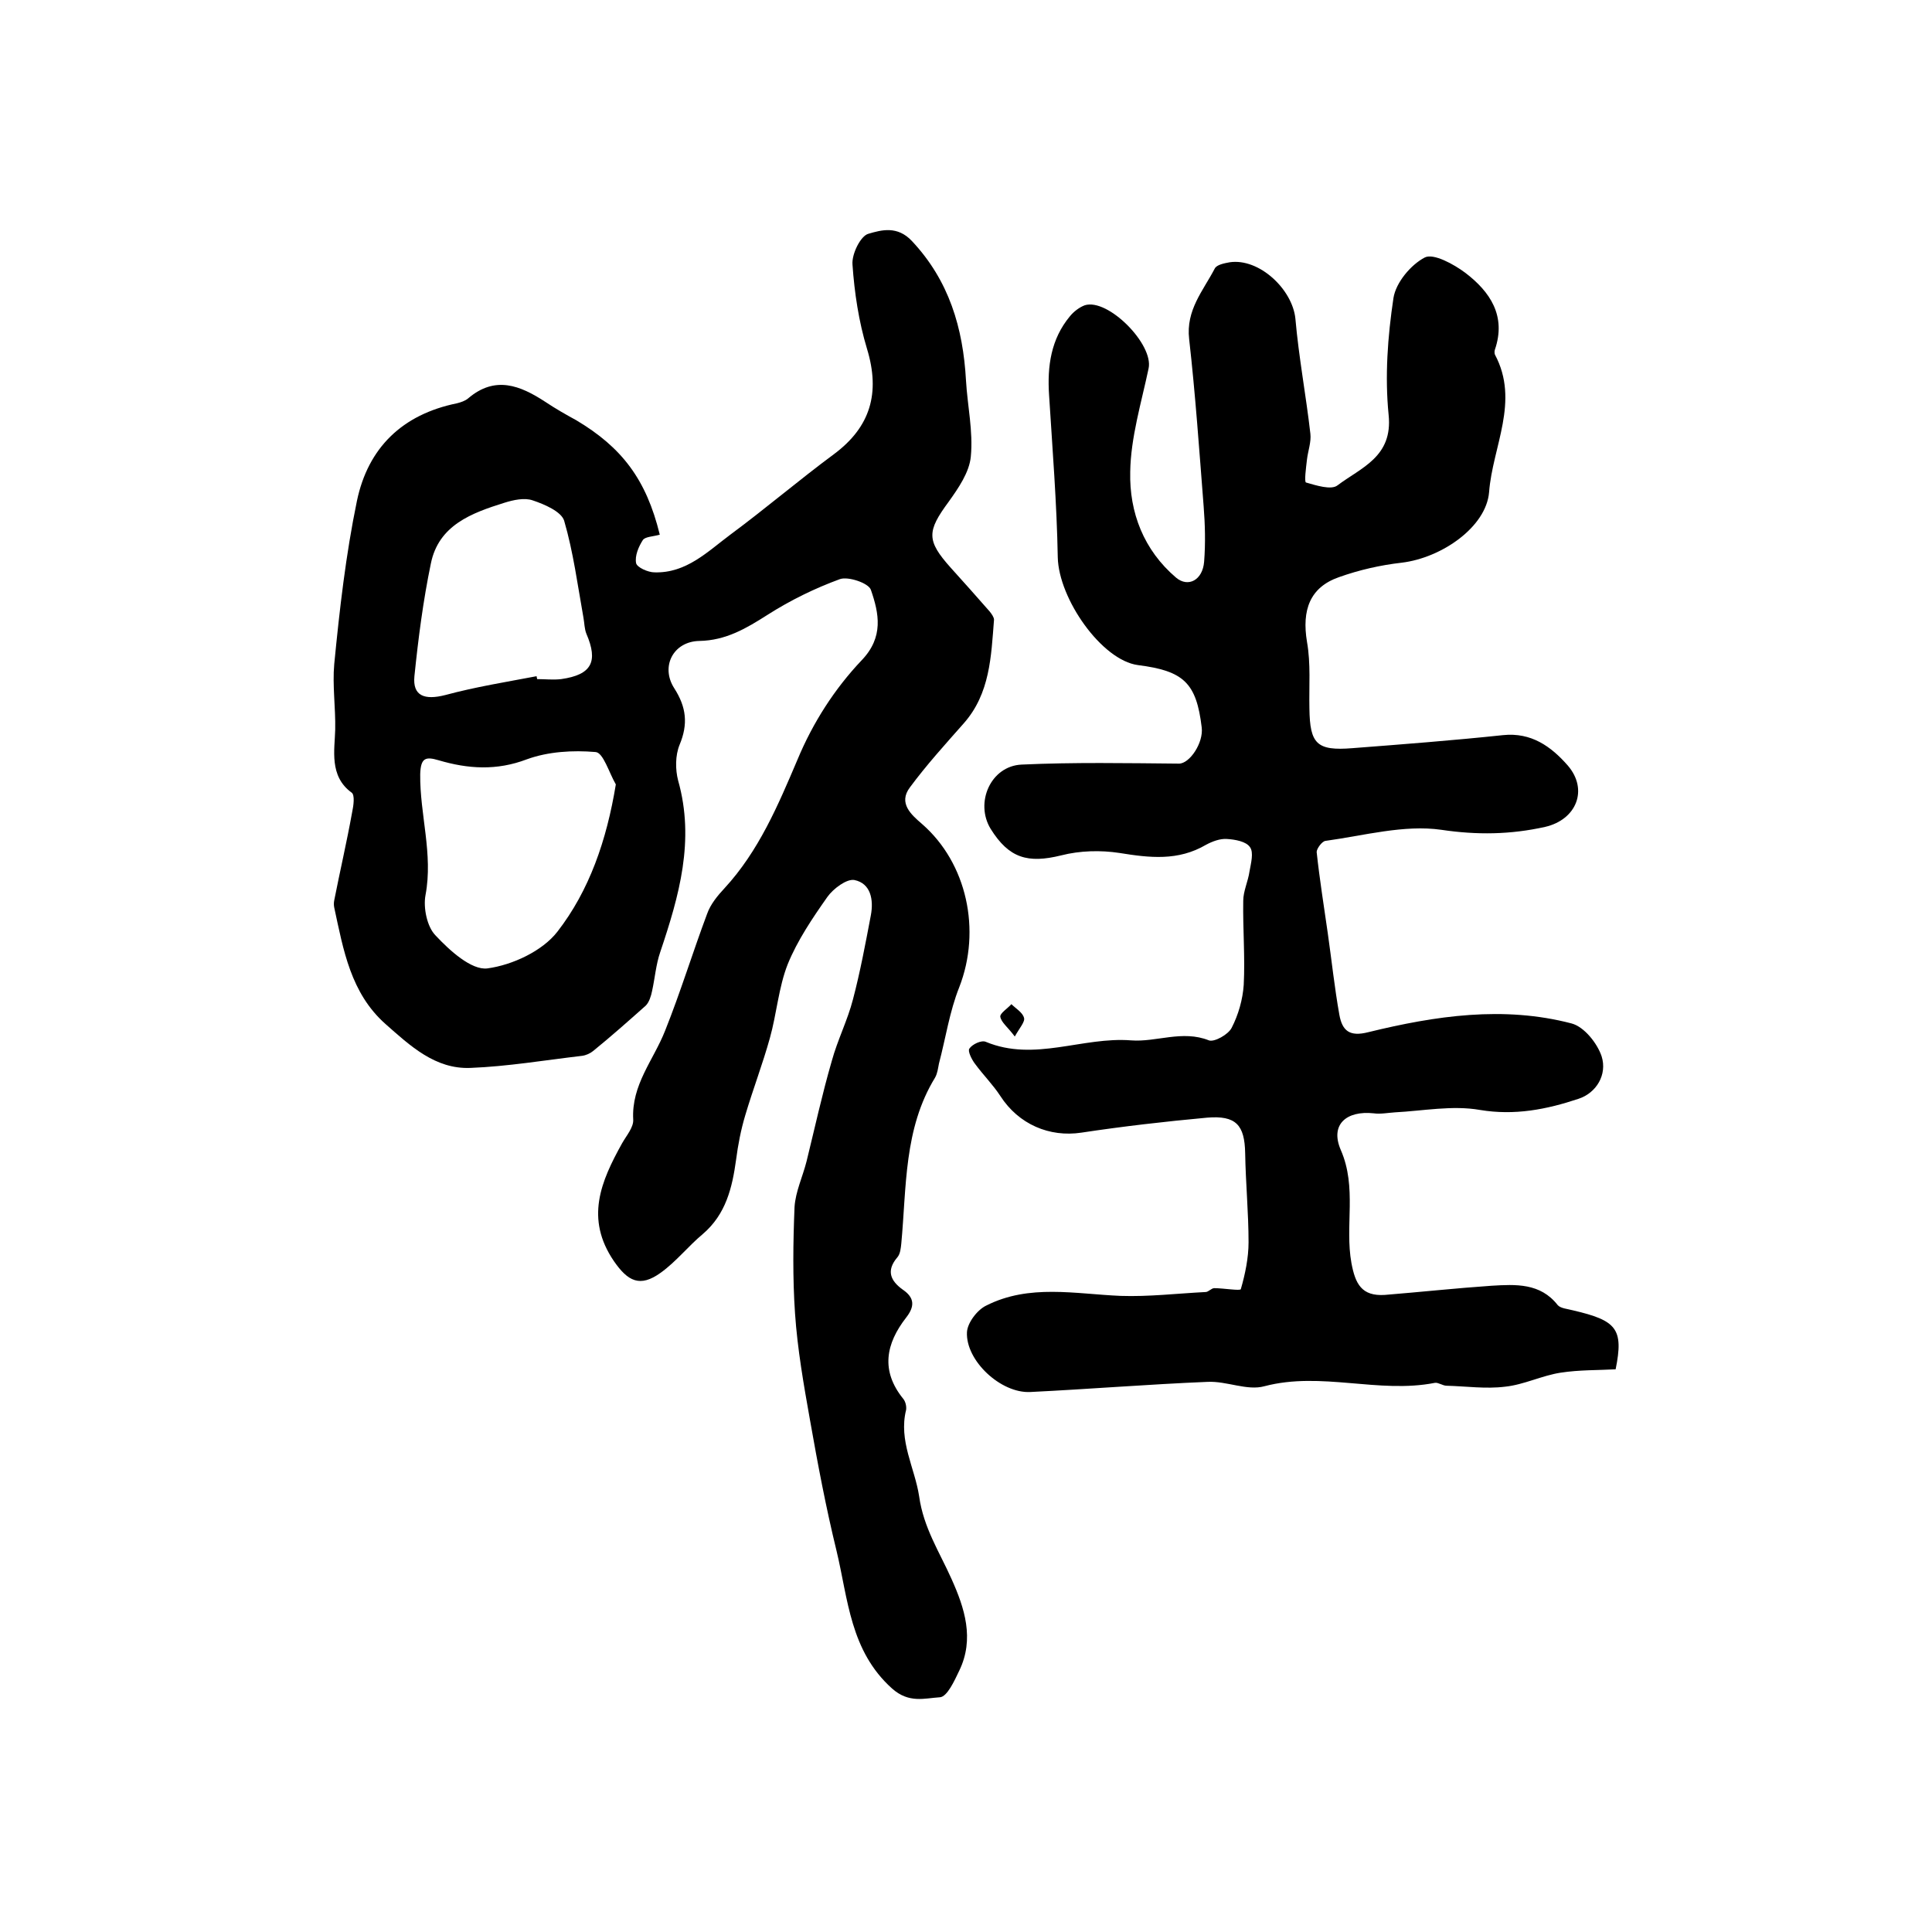
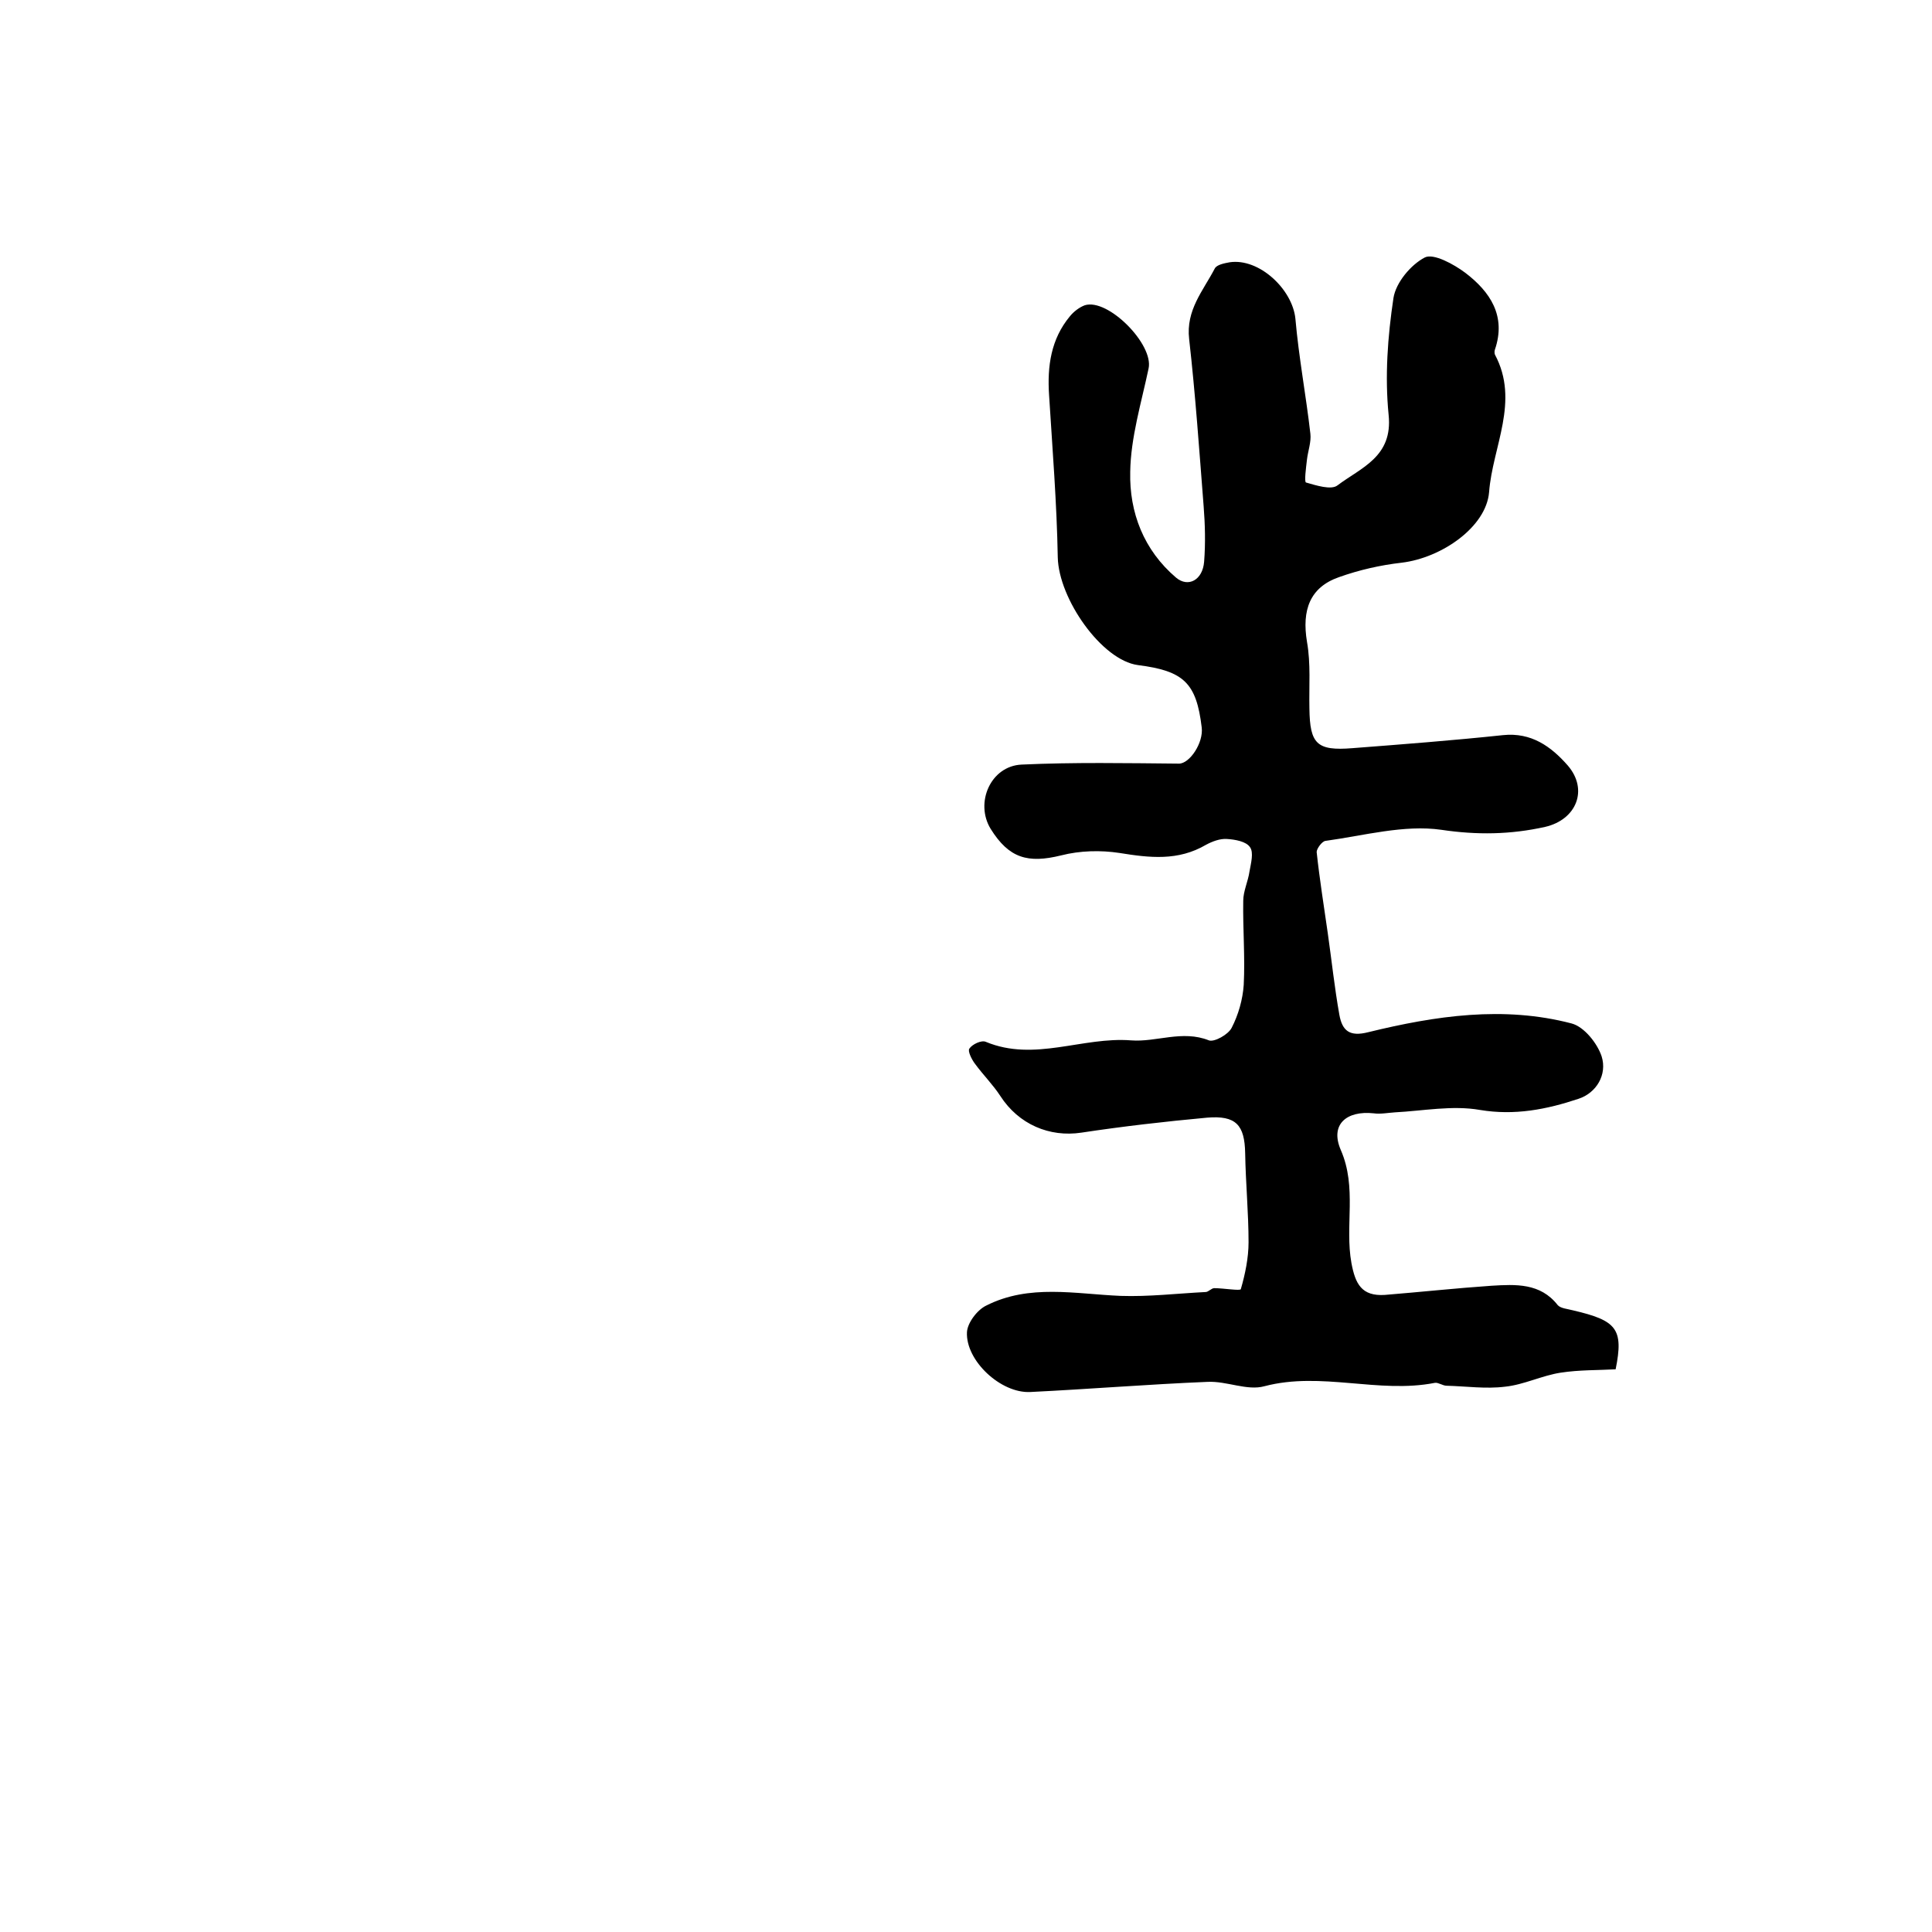
<svg xmlns="http://www.w3.org/2000/svg" version="1.1" id="图层_1" x="0px" y="0px" viewBox="0 0 400 400" style="enable-background:new 0 0 400 400;" xml:space="preserve">
  <style type="text/css">
	.st0{fill:#FFFFFF;}
</style>
  <g>
-     <path d="M136.6,110.7c-1.4,0.4-3,0.4-3.5,1.1c-0.9,1.4-1.7,3.3-1.4,4.8c0.2,0.9,2.5,1.9,3.8,1.9c6.6,0.2,11-4.3,15.7-7.8   c7.3-5.4,14.2-11.3,21.5-16.7c7.5-5.6,9.6-12.6,6.8-21.8c-1.7-5.6-2.6-11.6-3-17.4c-0.2-2.2,1.7-6,3.3-6.4c2.7-0.8,6-1.7,9,1.5   c7.7,8.2,10.6,18,11.2,28.9c0.3,5.2,1.5,10.5,1,15.7c-0.3,3.3-2.6,6.6-4.6,9.4c-4.5,6.1-4.6,8,0.4,13.6c2.7,3,5.4,6,8.1,9.1   c0.4,0.5,0.9,1.2,0.9,1.7c-0.6,7.6-0.8,15.3-6.3,21.5c-3.8,4.3-7.7,8.6-11.1,13.2c-2.5,3.3,0.3,5.7,2.5,7.6   c9.3,8.1,12.3,22,7.7,33.8c-2,5-2.8,10.5-4.2,15.8c-0.2,1-0.3,2-0.8,2.9c-6.5,10.6-5.9,22.7-7,34.4c-0.1,0.9-0.2,2.1-0.8,2.8   c-2.4,2.8-1.4,4.9,1.1,6.7c2.5,1.7,2.5,3.5,0.7,5.8c-4.2,5.4-5.3,11-0.6,16.8c0.5,0.6,0.7,1.6,0.6,2.3c-1.6,6.4,1.8,12,2.7,17.9   c0.9,6.5,4.2,11.5,6.7,17.1c2.7,6,4.8,12.4,1.6,19c-1,2.1-2.5,5.4-4,5.5c-3.2,0.2-6.4,1.3-9.9-1.8c-8.7-7.8-9.1-18.5-11.5-28.5   c-2.2-9-3.9-18-5.5-27.1c-1.3-7.3-2.6-14.7-3.1-22.1c-0.5-7.3-0.4-14.7-0.1-22c0.2-3.2,1.7-6.3,2.5-9.5c1.7-6.9,3.2-13.8,5.2-20.7   c1.2-4.4,3.3-8.5,4.4-12.8c1.5-5.7,2.6-11.6,3.7-17.4c0.6-3.2,0-6.6-3.4-7.3c-1.6-0.3-4.4,1.8-5.6,3.5c-3.1,4.4-6.2,9-8.2,13.9   c-1.9,4.8-2.3,10.3-3.7,15.3c-1.5,5.4-3.5,10.6-5.1,16c-0.9,3-1.5,6.1-1.9,9.2c-0.8,5.8-2.1,11.3-6.9,15.4c-3,2.5-5.5,5.7-8.7,8   c-4.3,3.1-6.8,1.8-9.7-2.4c-6-8.8-2.7-16.5,1.7-24.4c0.9-1.6,2.4-3.3,2.3-4.9c-0.4-7.2,4.2-12.3,6.6-18.4c3.2-8,5.7-16.2,8.7-24.2   c0.7-2,2.2-3.8,3.6-5.3c7.1-7.7,11.1-17.2,15.1-26.6c3.2-7.7,7.7-14.7,13.3-20.6c4.6-4.8,3.6-9.7,1.9-14.6   c-0.5-1.4-4.7-2.8-6.4-2.2c-5.2,1.9-10.3,4.4-15,7.4c-4.4,2.8-8.6,5.3-14.1,5.4c-5.4,0.1-8.1,5.3-5.2,9.8c2.5,3.9,2.9,7.4,1.1,11.7   c-0.9,2.2-0.9,5.1-0.3,7.4c3.5,12.4,0.2,23.9-3.7,35.5c-0.9,2.6-1.1,5.4-1.7,8.1c-0.2,1-0.6,2.3-1.3,3c-3.6,3.2-7.2,6.4-10.9,9.4   c-0.6,0.5-1.5,0.9-2.3,1c-7.7,0.9-15.4,2.2-23.1,2.5c-7.3,0.3-12.5-4.6-17.6-9.1c-7.2-6.4-8.7-15.3-10.6-24.1c-0.1-0.5-0.1-1,0-1.5   c1.2-6.1,2.6-12.1,3.7-18.2c0.3-1.4,0.6-3.6-0.1-4.1c-4.7-3.4-3.5-8.9-3.4-13c0.1-4.6-0.6-9.2-0.2-13.6c1.1-11.3,2.4-22.7,4.7-33.8   c2.3-11,9.4-17.9,20.7-20.2c0.8-0.2,1.7-0.5,2.3-1c5.6-4.8,10.8-2.7,16,0.7c2.1,1.4,4.2,2.6,6.4,3.8   C128.7,92.6,133.8,99.2,136.6,110.7z M127.5,162.4c-1.4-2.4-2.6-6.6-4.2-6.7c-4.7-0.4-9.8-0.1-14.2,1.5c-6.3,2.4-12.2,2-18.3,0.2   c-2.7-0.8-3.7-0.5-3.8,2.9c-0.1,8.3,2.7,16.5,1.1,25c-0.5,2.6,0.3,6.6,2.1,8.4c2.9,3.1,7.4,7.2,10.7,6.8c5.2-0.7,11.4-3.6,14.5-7.6   C122,184.4,125.6,174,127.5,162.4z M111.1,140c0,0.2,0.1,0.4,0.1,0.6c1.7,0,3.3,0.2,5,0c6.3-0.9,7.7-3.6,5.2-9.4   c-0.4-1-0.4-2.2-0.6-3.3c-1.2-6.7-2.1-13.6-4-20.1c-0.6-1.9-4.1-3.4-6.5-4.2c-1.7-0.6-4-0.1-5.9,0.5c-6.7,2.1-13.6,4.6-15.2,12.6   c-1.6,7.7-2.6,15.5-3.4,23.3c-0.4,4.1,2.1,5,6.4,3.9C98.5,142.2,104.8,141.2,111.1,140z" />
    <path d="M334.5,283.5c-3.6,0.2-7.5,0.1-11.4,0.7c-3.9,0.6-7.6,2.5-11.5,2.9c-4,0.5-8.1-0.1-12.1-0.2c-0.8,0-1.7-0.7-2.4-0.6   c-11.7,2.3-23.5-2.4-35.3,0.7c-3.6,1-7.8-1.1-11.8-0.9c-12.2,0.5-24.4,1.5-36.7,2.1c-6.1,0.3-13.4-6.5-13.1-12.4   c0.1-1.9,2.1-4.6,4-5.5c8.9-4.5,18.4-2.4,27.8-2c5.8,0.2,11.7-0.5,17.6-0.8c0.6,0,1.2-0.8,1.8-0.8c1.9,0,5.4,0.6,5.5,0.2   c0.9-3.1,1.6-6.5,1.6-9.7c0-6.1-0.6-12.3-0.7-18.4c-0.1-5.9-1.9-7.9-7.9-7.4c-8.7,0.8-17.4,1.8-26,3.1c-6.6,1-13-1.7-16.8-7.6   c-1.5-2.3-3.5-4.3-5.2-6.6c-0.7-0.9-1.6-2.7-1.2-3.2c0.6-0.9,2.5-1.8,3.4-1.4c10.1,4.2,20-1.1,30.1-0.3c5.2,0.4,10.6-2.2,16.1,0   c1.1,0.4,4-1.2,4.7-2.6c1.4-2.7,2.3-5.9,2.5-8.9c0.3-5.8-0.2-11.6-0.1-17.4c0-2,1-4,1.3-6.1c0.3-1.7,0.9-3.9,0.1-5   c-0.8-1.2-3.1-1.6-4.8-1.7c-1.4-0.1-3,0.5-4.3,1.2c-5.8,3.4-11.7,2.7-17.9,1.7c-3.9-0.6-8.2-0.5-12.1,0.5   c-6.9,1.7-10.8,0.6-14.6-5.5c-3.3-5.4,0-13,6.4-13.3c10.8-0.5,21.7-0.3,32.6-0.2c2.2,0,5.1-4.3,4.7-7.5   c-1.1-9.2-3.7-11.7-13.2-12.9c-7.5-1-16.4-13.7-16.6-22.3c-0.2-11.2-1.1-22.4-1.8-33.6c-0.4-6,0.4-11.6,4.3-16.3   c0.8-1,2-1.9,3.1-2.3c4.8-1.5,14.3,8.1,13.2,13.1c-1.5,7.1-3.7,14.3-3.8,21.4c-0.2,8.4,2.8,16.2,9.5,21.9c2.5,2.1,5.5,0.5,5.8-3.3   c0.3-3.8,0.2-7.7-0.1-11.5c-0.9-11.5-1.7-23.1-3-34.6c-0.7-6,2.9-10,5.3-14.6c0.4-0.8,2-1.1,3.1-1.3c6.1-0.9,13,5.6,13.6,11.7   c0.7,8,2.2,15.9,3.1,23.8c0.2,1.7-0.5,3.6-0.7,5.3c-0.2,1.7-0.6,4.7-0.2,4.8c2.1,0.6,5.2,1.6,6.5,0.6c4.9-3.7,11.5-5.9,10.6-14.6   c-0.8-8-0.2-16.2,1-24.2c0.5-3.2,3.6-6.9,6.5-8.4c1.8-0.9,6,1.4,8.4,3.2c5.1,3.9,8.5,8.9,6.1,15.9c-0.1,0.3-0.1,0.7,0,1   c5.2,9.7-0.5,19.1-1.2,28.5c-0.6,7.2-9.8,13.6-18.1,14.6c-4.4,0.5-8.8,1.5-13,3c-6,2.1-7.7,6.8-6.6,13.4c0.8,4.5,0.4,9.2,0.5,13.8   c0.1,7.3,1.5,8.8,8.9,8.2c10.4-0.8,20.8-1.6,31.2-2.7c5.8-0.6,9.9,2.3,13.4,6.3c4.3,5,1.8,11.2-4.7,12.7   c-7.2,1.6-14.1,1.7-21.5,0.6c-7.7-1.1-16,1.2-24,2.3c-0.7,0.1-1.8,1.6-1.8,2.3c0.6,5.6,1.5,11.2,2.3,16.8   c0.8,5.6,1.4,11.3,2.4,16.9c0.6,3.3,2.1,4.6,6,3.6c13.9-3.4,28-5.5,42.1-1.8c2.6,0.7,5.3,4.1,6.2,6.8c1.2,3.8-1.1,7.6-4.8,8.8   c-6.6,2.2-13.2,3.5-20.4,2.3c-5.7-1-11.8,0.2-17.6,0.5c-1.5,0.1-3,0.4-4.4,0.2c-5.6-0.6-9.1,2.3-6.8,7.6c3.4,7.8,0.8,15.7,2.2,23.4   c0.8,4.3,2.1,6.9,6.9,6.6c7.4-0.6,14.8-1.4,22.1-1.9c5-0.3,10.1-0.6,13.7,4c0.6,0.7,2.1,0.8,3.2,1.1   C334.7,273.4,336.2,275.1,334.5,283.5z" />
-     <path d="M210.1,214.6c-1.4-1.9-2.8-2.9-3-4.1c-0.1-0.7,1.5-1.7,2.3-2.6c0.9,0.9,2.3,1.7,2.6,2.8   C212.3,211.5,211.1,212.8,210.1,214.6z" />
  </g>
</svg>